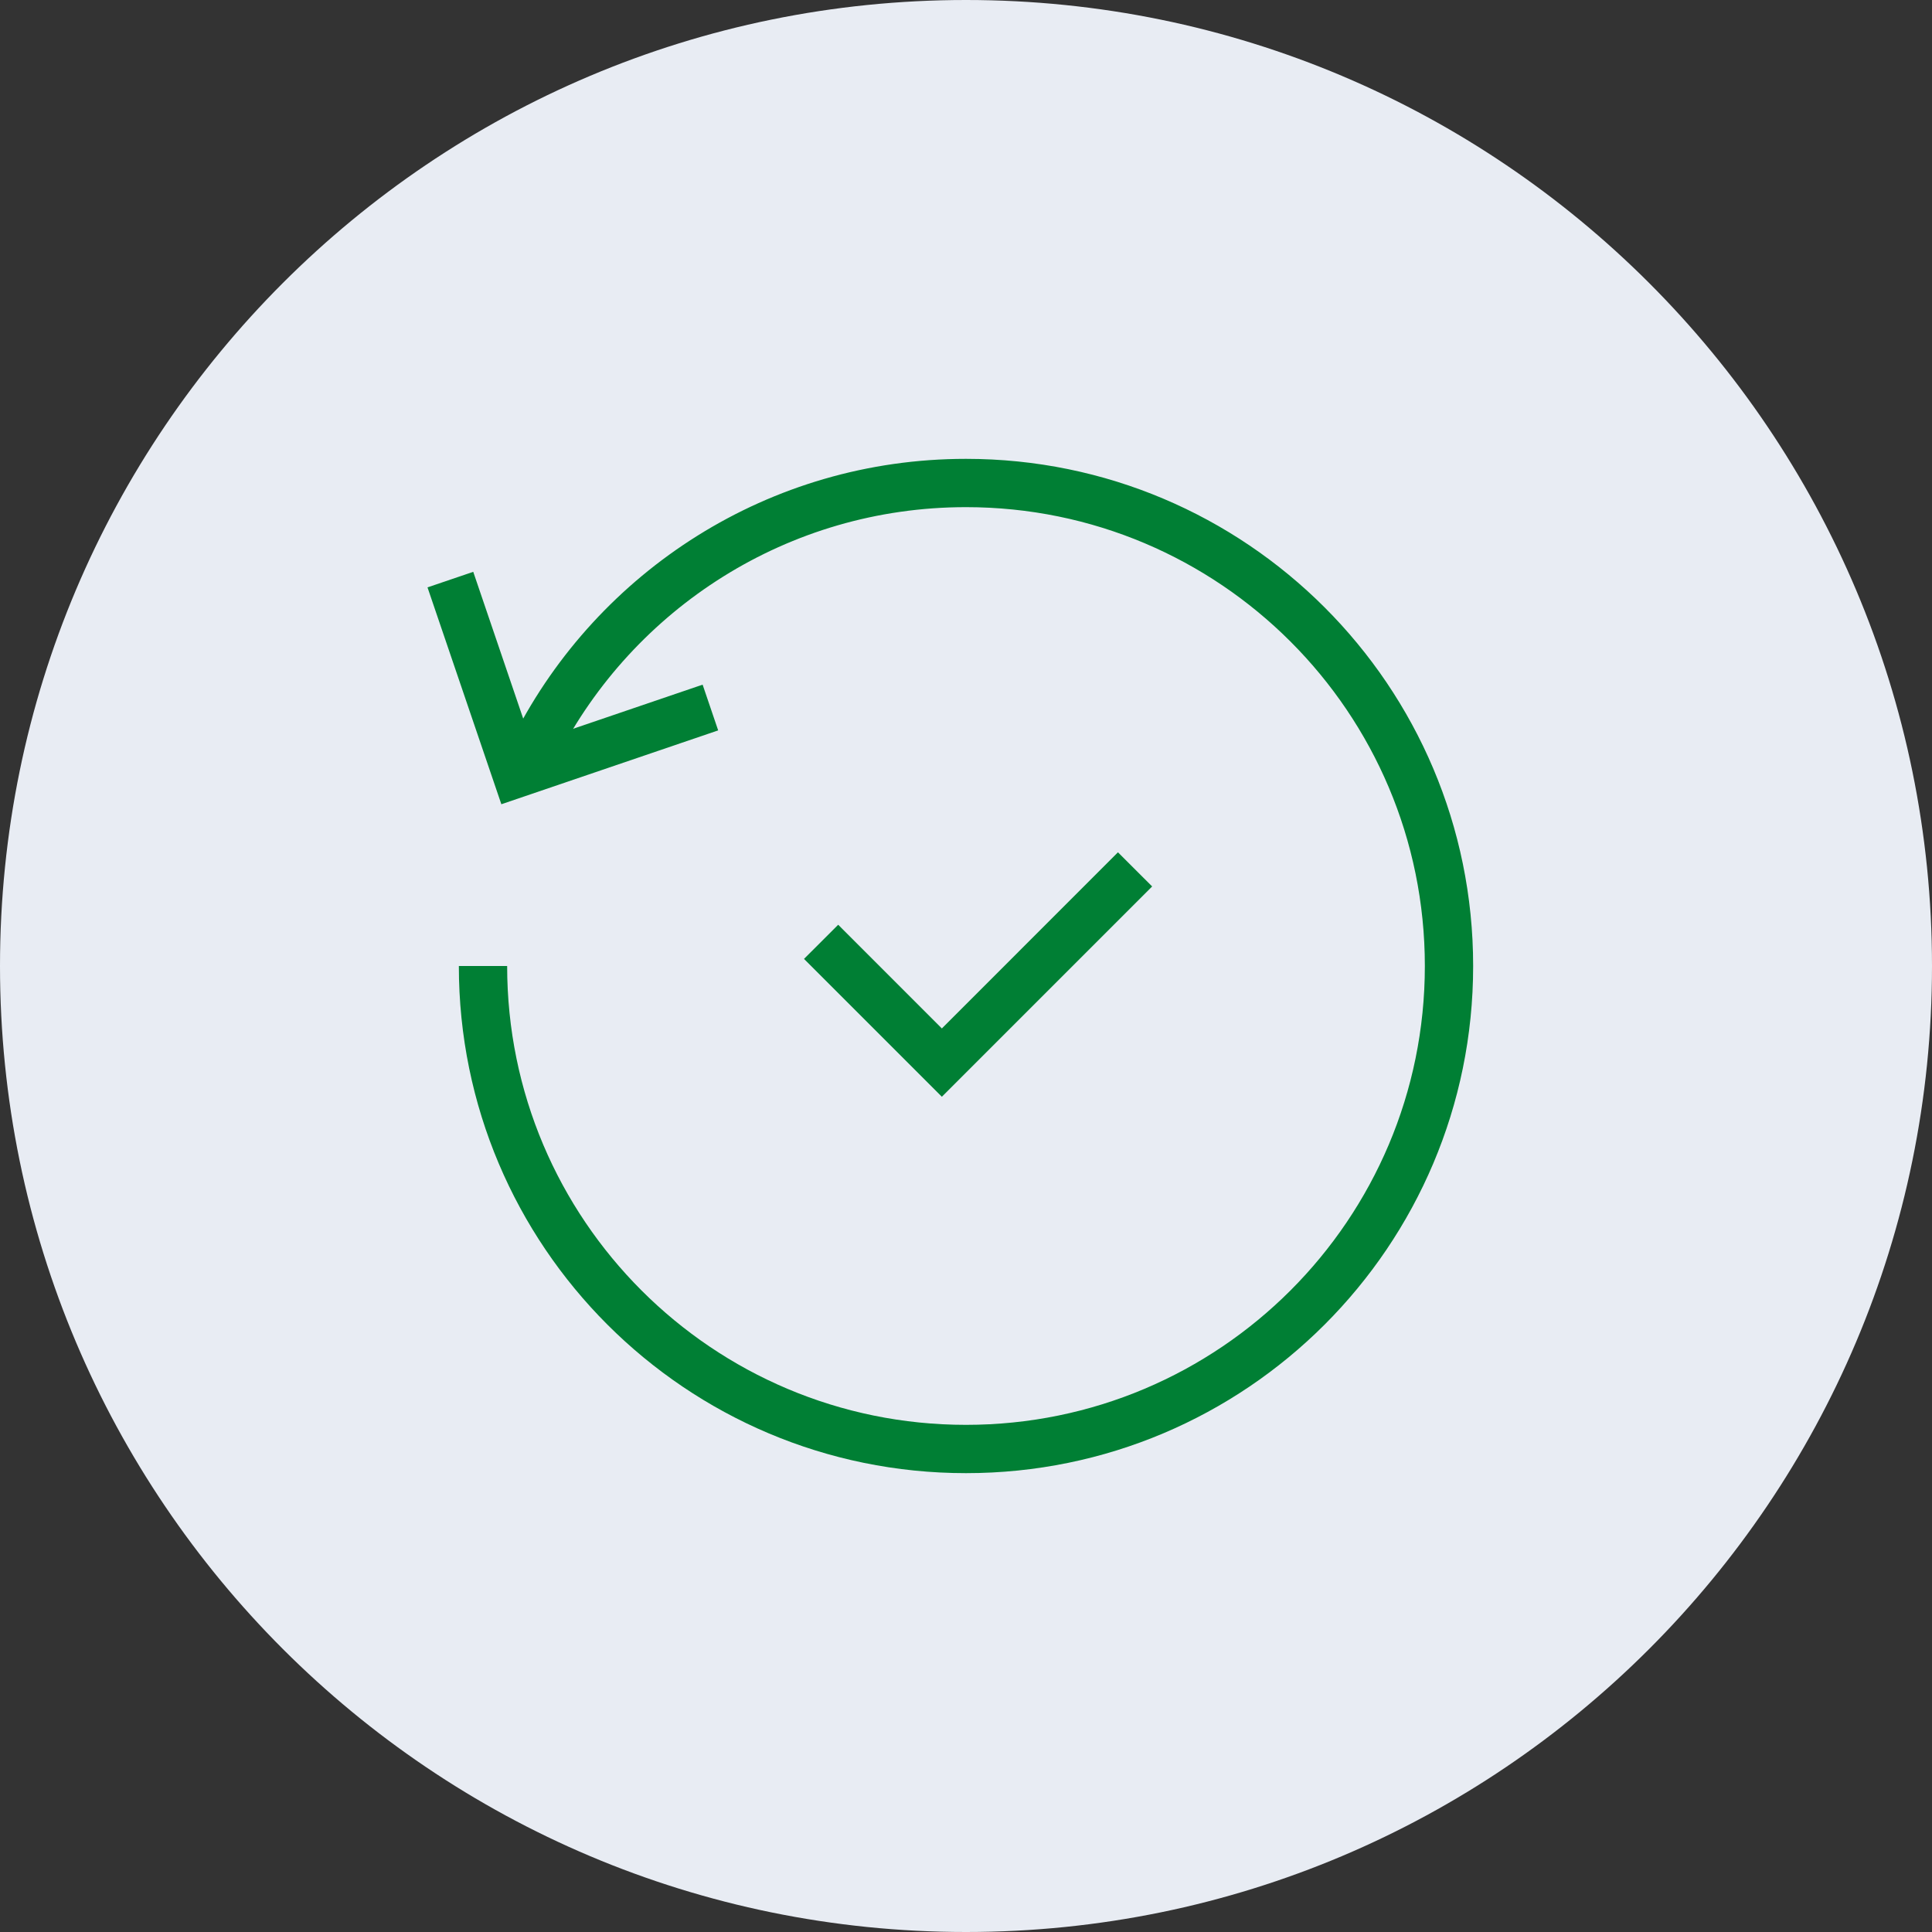
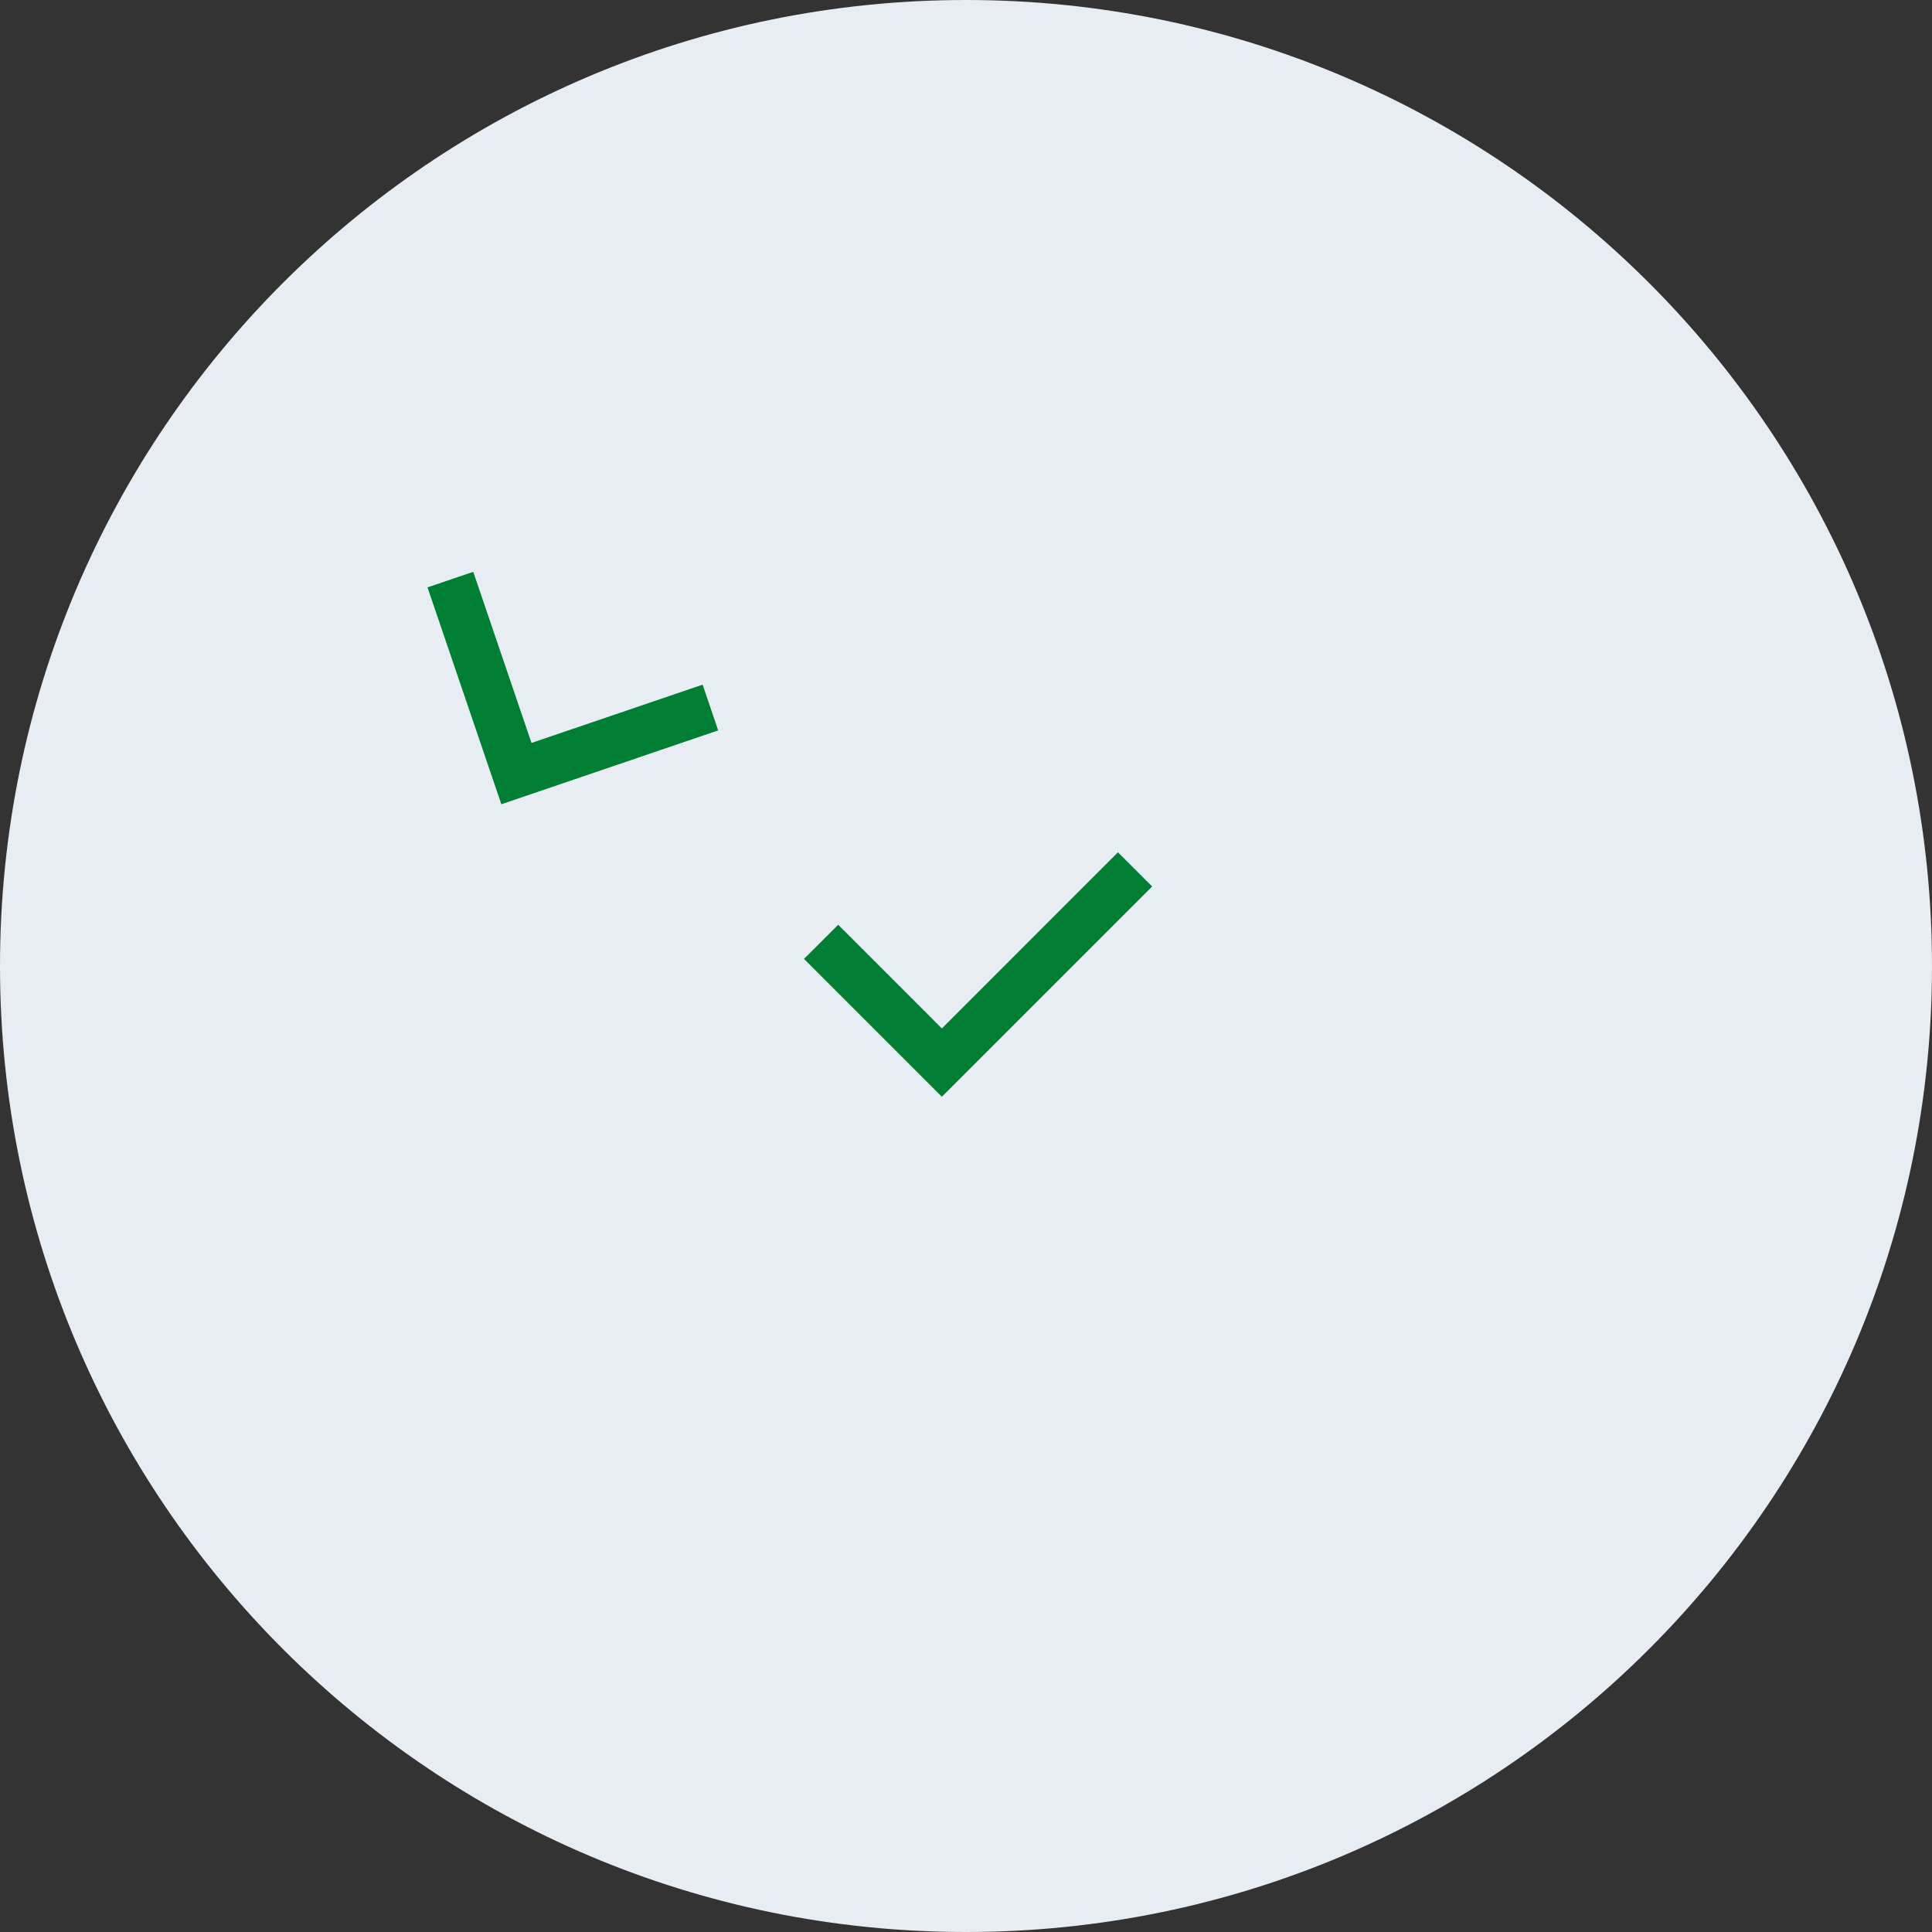
<svg xmlns="http://www.w3.org/2000/svg" width="40" height="40" viewBox="0 0 40 40" fill="none">
  <rect x="0" y="0" width="40" height="40" fill="#333333" stroke="none" />
  <path d="M40 20C40 31.046 31.046 40 20 40C8.954 40 0 31.046 0 20C0 8.954 8.954 0 20 0C31.046 0 40 8.954 40 20Z" fill="#E8ECF3" />
-   <path fill-rule="evenodd" clip-rule="evenodd" d="M20 10.5C16.309 10.5 13.109 12.605 11.536 15.682L10.645 15.227C12.383 11.828 15.919 9.5 20 9.5C25.799 9.5 30.5 14.201 30.5 20C30.5 25.799 25.799 30.5 20 30.5C14.201 30.5 9.5 25.799 9.5 20H10.5C10.5 25.247 14.753 29.5 20 29.5C25.247 29.5 29.5 25.247 29.5 20C29.5 14.753 25.247 10.5 20 10.5Z" fill="#007F34" />
  <path fill-rule="evenodd" clip-rule="evenodd" d="M10.38 16.651L8.851 12.161L9.798 11.839L11.004 15.382L14.547 14.175L14.869 15.122L10.38 16.651Z" fill="#007F34" />
  <path fill-rule="evenodd" clip-rule="evenodd" d="M23.854 18.353L19.5 22.707L16.646 19.853L17.354 19.146L19.5 21.293L23.146 17.646L23.854 18.353Z" fill="#007F34" />
</svg>